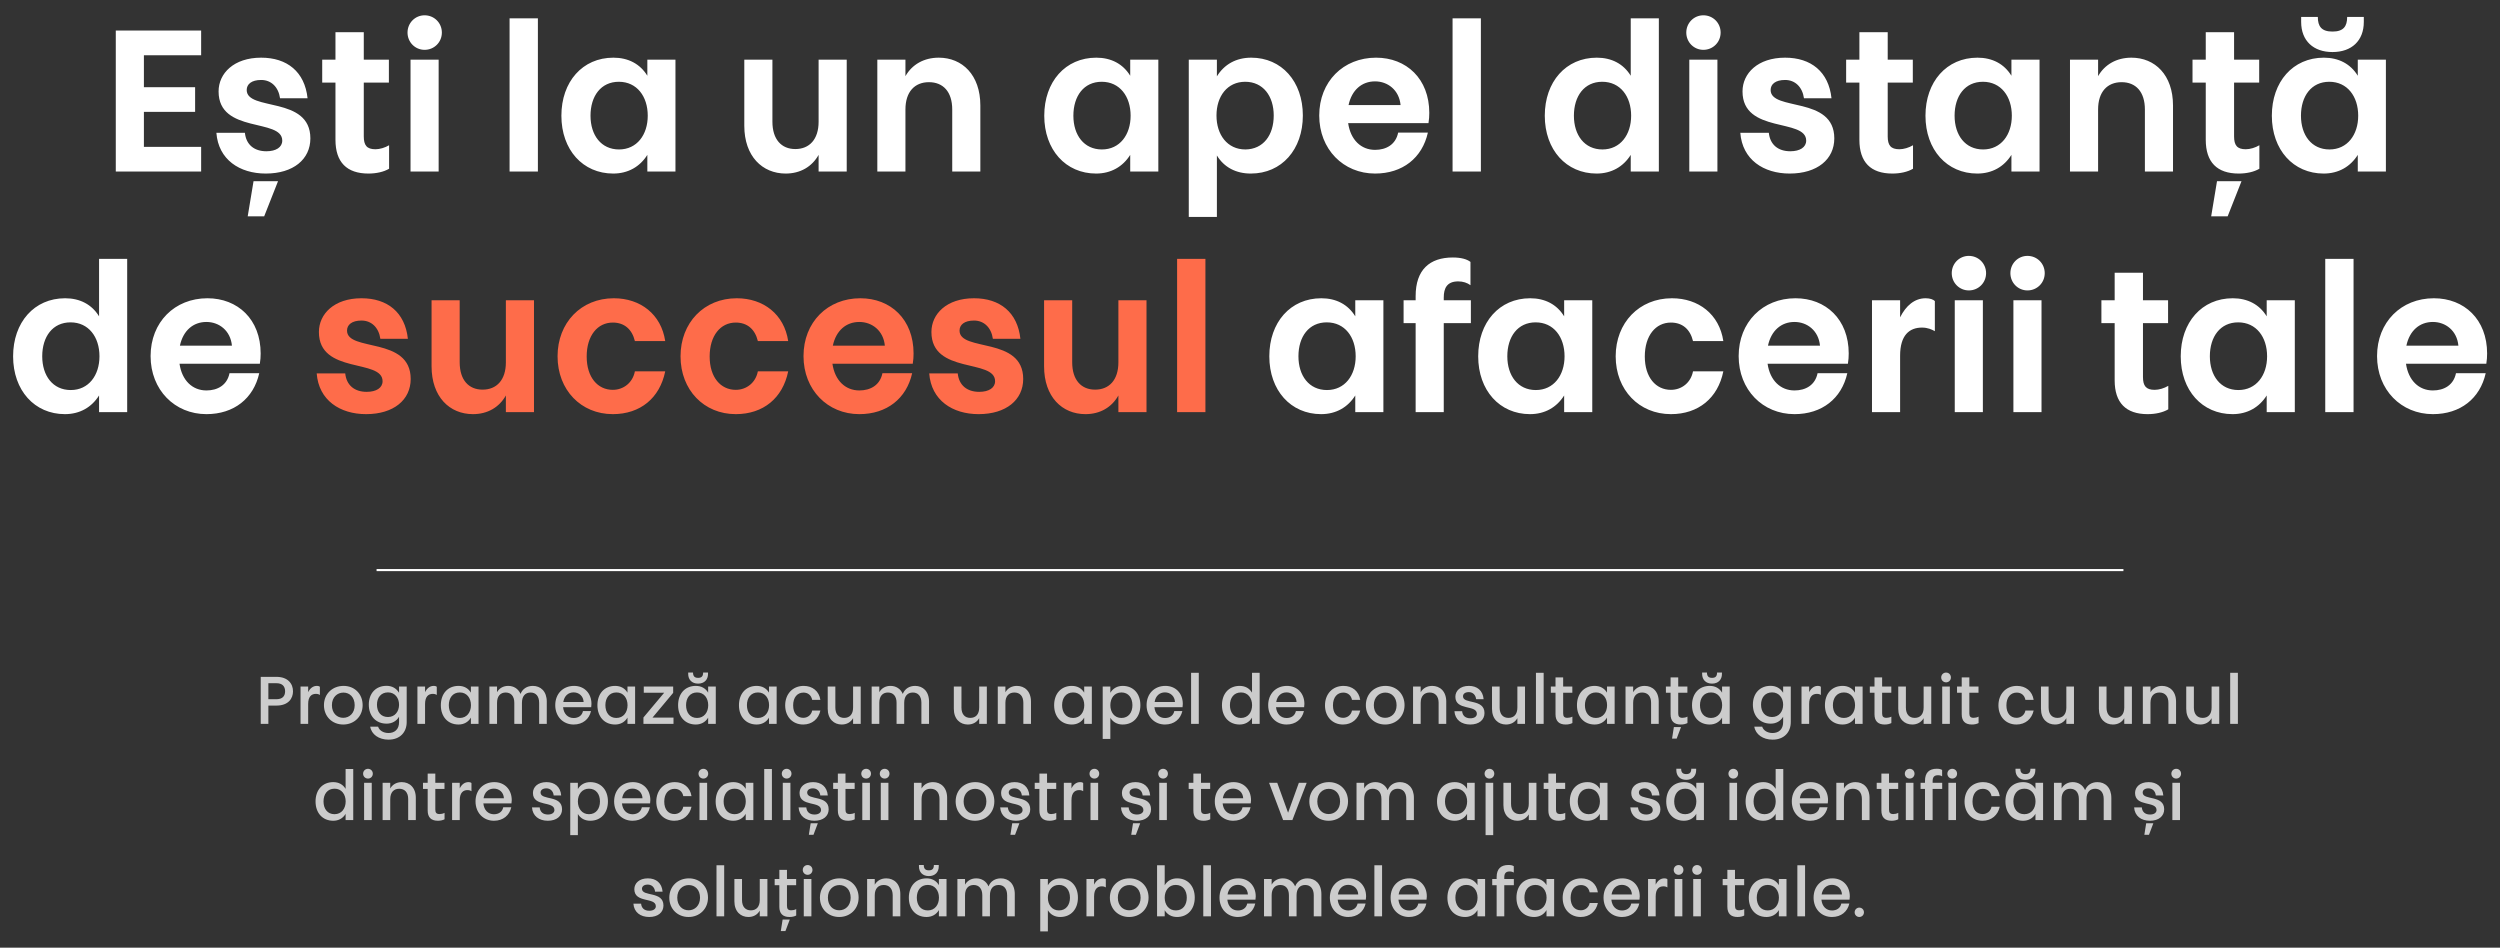
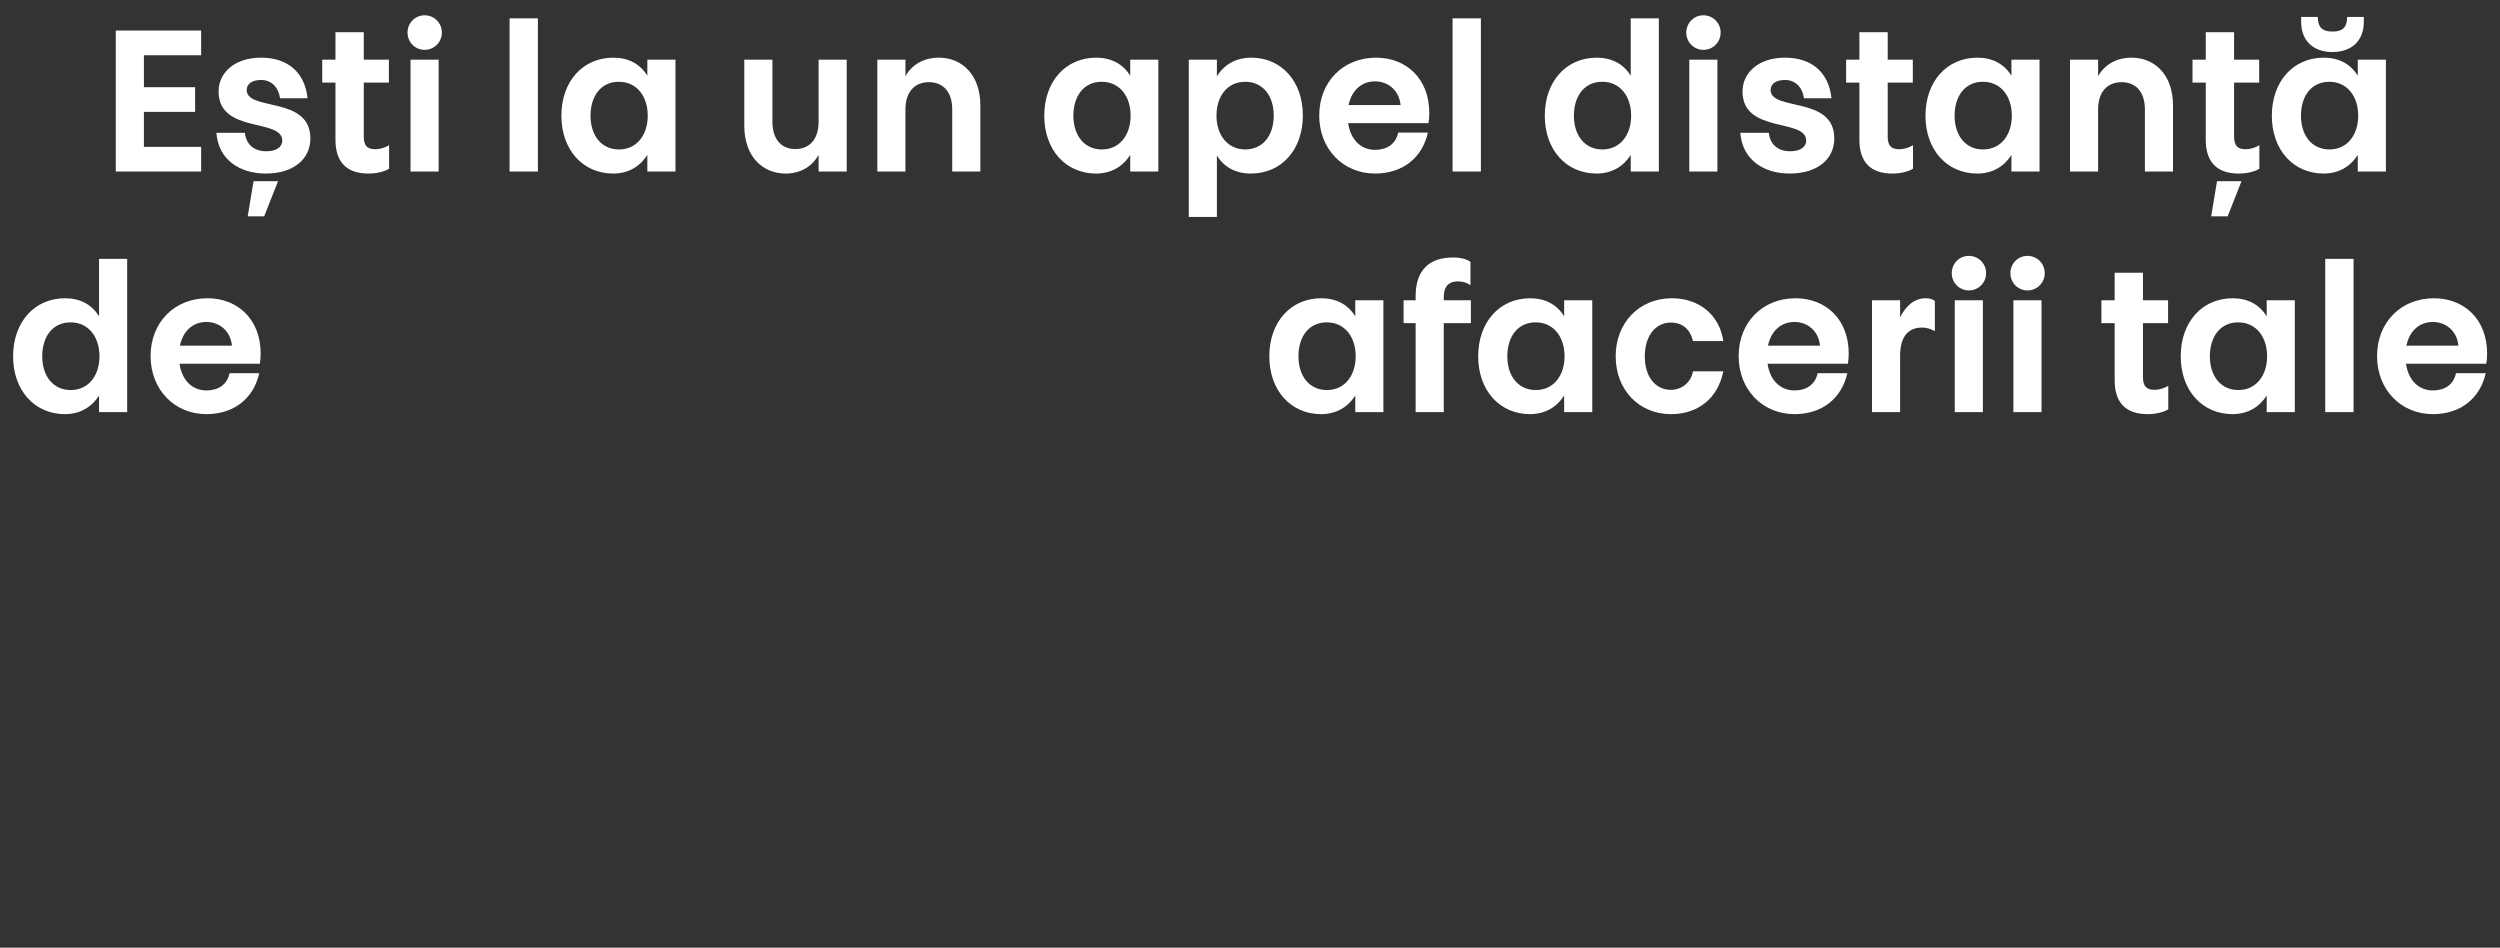
<svg xmlns="http://www.w3.org/2000/svg" width="1195" height="453" viewBox="0 0 1195 453" fill="none">
  <rect x="0" y="0" width="1195" height="453" fill="#333333" stroke="none" />
-   <path d="M128.28 334.224H132.152C135 334.224 136.28 332.72 136.28 330.448C136.28 328.112 135 326.576 132.152 326.576H128.28V334.224ZM140.056 330.448C140.056 333.744 137.976 337.264 132.152 337.264H128.28V346H124.632V323.536H132.152C137.464 323.536 140.056 326.672 140.056 330.448ZM147.303 336.528V346H143.655V328.176H147.303V330.864C148.199 329.008 149.607 327.856 151.463 327.856C152.167 327.856 152.679 328.048 152.903 328.304V332.208C152.519 331.92 151.911 331.664 151.015 331.664C148.935 331.664 147.303 332.912 147.303 336.528ZM164.223 327.856C169.439 327.856 173.343 331.632 173.343 337.072C173.343 342.512 169.279 346.32 164.063 346.32C158.815 346.32 154.847 342.512 154.847 337.072C154.847 331.6 158.975 327.856 164.223 327.856ZM164.159 331.056C161.215 331.056 158.655 333.264 158.655 337.072C158.655 340.912 161.087 343.12 164.063 343.12C167.007 343.12 169.535 340.912 169.535 337.104C169.535 333.264 167.135 331.056 164.159 331.056ZM180.189 336.848C180.189 340.208 182.013 342.736 185.437 342.736C188.797 342.736 190.749 340.08 190.749 336.848C190.749 333.648 188.797 330.96 185.437 330.96C182.045 330.992 180.189 333.52 180.189 336.848ZM176.957 347.344H180.733C181.277 349.136 183.229 350.384 185.693 350.384C188.605 350.384 190.749 348.656 190.749 345.168V342.608C189.501 344.688 187.421 345.904 184.797 345.904C179.645 345.904 176.285 342.224 176.285 336.816C176.285 331.472 179.581 327.824 184.765 327.824C187.389 327.824 189.501 329.04 190.749 331.152V328.176H194.397V345.168C194.397 349.968 191.229 353.552 185.725 353.552C181.085 353.552 177.565 351.056 176.957 347.344ZM203.178 336.528V346H199.53V328.176H203.178V330.864C204.074 329.008 205.482 327.856 207.338 327.856C208.042 327.856 208.554 328.048 208.778 328.304V332.208C208.394 331.92 207.786 331.664 206.89 331.664C204.81 331.664 203.178 332.912 203.178 336.528ZM214.53 337.072C214.53 340.56 216.386 343.184 219.778 343.184C223.17 343.184 225.122 340.464 225.122 337.072C225.122 333.744 223.17 330.96 219.778 330.992C216.386 330.992 214.53 333.648 214.53 337.072ZM225.09 331.088V328.176H228.738V346H225.09V343.024C223.842 345.136 221.762 346.32 219.17 346.32C214.082 346.32 210.722 342.608 210.722 337.104C210.722 331.6 214.018 327.856 219.202 327.856C221.794 327.856 223.874 329.008 225.09 331.088ZM233.936 346V328.176H237.584V330.864C238.672 328.912 240.624 327.856 242.928 327.856C245.488 327.856 247.728 329.168 248.816 331.696C249.776 329.2 252.016 327.856 254.704 327.856C258.416 327.856 261.36 330.448 261.36 335.376V346H257.712V335.952C257.712 332.72 256.08 331.024 253.616 331.024C251.12 331.024 249.488 332.72 249.488 335.952V346H245.84V335.952C245.84 332.72 244.208 331.024 241.712 331.024C239.216 331.024 237.584 332.72 237.584 335.952V346H233.936ZM274.21 343.216C276.386 343.216 278.21 342.128 278.658 339.888H282.498C281.634 343.76 278.562 346.32 274.21 346.32C269.154 346.32 265.41 342.512 265.41 337.072C265.41 331.6 269.154 327.856 274.402 327.856C279.266 327.856 282.722 331.344 282.722 336.496C282.722 336.976 282.658 337.456 282.594 338.032H269.154C269.474 341.296 271.49 343.216 274.21 343.216ZM274.21 330.96C271.618 330.96 269.73 332.624 269.25 335.568H278.978C278.85 332.72 276.738 330.96 274.21 330.96ZM289.374 337.072C289.374 340.56 291.23 343.184 294.622 343.184C298.014 343.184 299.966 340.464 299.966 337.072C299.966 333.744 298.014 330.96 294.622 330.992C291.23 330.992 289.374 333.648 289.374 337.072ZM299.934 331.088V328.176H303.582V346H299.934V343.024C298.686 345.136 296.606 346.32 294.014 346.32C288.926 346.32 285.566 342.608 285.566 337.104C285.566 331.6 288.862 327.856 294.046 327.856C296.638 327.856 298.718 329.008 299.934 331.088ZM321.772 328.176V331.184L311.884 343.024H321.932V346H307.564V342.96L317.484 331.12H307.724V328.176H321.772ZM327.936 337.072C327.936 340.56 329.792 343.184 333.184 343.184C336.576 343.184 338.528 340.464 338.528 337.072C338.528 333.744 336.576 330.96 333.184 330.992C329.792 330.992 327.936 333.648 327.936 337.072ZM338.496 331.088V328.176H342.144V346H338.496V343.024C337.248 345.136 335.168 346.32 332.576 346.32C327.488 346.32 324.128 342.608 324.128 337.104C324.128 331.6 327.424 327.856 332.608 327.856C335.2 327.856 337.28 329.008 338.496 331.088ZM338.432 322.128C338.432 324.88 336.672 326.768 333.696 326.768C330.72 326.768 328.96 324.88 328.96 322.128V321.456H331.264C331.264 323.12 331.936 324.016 333.696 324.016C335.488 324.016 336.096 323.12 336.096 321.456H338.432V322.128ZM357.03 337.072C357.03 340.56 358.886 343.184 362.278 343.184C365.67 343.184 367.622 340.464 367.622 337.072C367.622 333.744 365.67 330.96 362.278 330.992C358.886 330.992 357.03 333.648 357.03 337.072ZM367.59 331.088V328.176H371.238V346H367.59V343.024C366.342 345.136 364.262 346.32 361.67 346.32C356.582 346.32 353.222 342.608 353.222 337.104C353.222 331.6 356.518 327.856 361.702 327.856C364.294 327.856 366.374 329.008 367.59 331.088ZM375.316 337.168C375.316 331.792 378.868 327.856 384.18 327.856C388.34 327.856 391.508 330.352 392.148 334.544H388.212C387.796 332.336 386.228 331.056 384.052 331.056C381.14 331.056 379.124 333.328 379.124 337.168C379.124 341.04 381.14 343.12 383.988 343.12C386.004 343.12 387.828 341.776 388.212 339.632H392.148C391.284 343.6 388.244 346.32 383.924 346.32C378.868 346.32 375.316 342.576 375.316 337.168ZM411.423 328.176V346H407.775V343.28C406.655 345.264 404.703 346.32 402.335 346.32C398.655 346.32 395.647 343.728 395.647 338.8V328.176H399.295V338.224C399.295 341.456 400.959 343.152 403.519 343.152C406.111 343.152 407.775 341.456 407.775 338.224V328.176H411.423ZM416.655 346V328.176H420.303V330.864C421.391 328.912 423.343 327.856 425.647 327.856C428.207 327.856 430.447 329.168 431.535 331.696C432.495 329.2 434.735 327.856 437.423 327.856C441.135 327.856 444.079 330.448 444.079 335.376V346H440.431V335.952C440.431 332.72 438.799 331.024 436.335 331.024C433.839 331.024 432.207 332.72 432.207 335.952V346H428.559V335.952C428.559 332.72 426.927 331.024 424.431 331.024C421.935 331.024 420.303 332.72 420.303 335.952V346H416.655ZM471.704 328.176V346H468.056V343.28C466.936 345.264 464.984 346.32 462.616 346.32C458.936 346.32 455.928 343.728 455.928 338.8V328.176H459.576V338.224C459.576 341.456 461.24 343.152 463.8 343.152C466.392 343.152 468.056 341.456 468.056 338.224V328.176H471.704ZM476.936 346V328.176H480.584V330.896C481.704 328.912 483.688 327.856 486.088 327.856C489.8 327.856 492.808 330.448 492.808 335.376V346H489.16V335.952C489.16 332.72 487.464 331.024 484.872 331.024C482.28 331.024 480.584 332.72 480.584 335.952V346H476.936ZM507.686 337.072C507.686 340.56 509.542 343.184 512.934 343.184C516.326 343.184 518.278 340.464 518.278 337.072C518.278 333.744 516.326 330.96 512.934 330.992C509.542 330.992 507.686 333.648 507.686 337.072ZM518.246 331.088V328.176H521.894V346H518.246V343.024C516.998 345.136 514.918 346.32 512.326 346.32C507.238 346.32 503.878 342.608 503.878 337.104C503.878 331.6 507.174 327.856 512.358 327.856C514.95 327.856 517.03 329.008 518.246 331.088ZM541.3 337.104C541.3 333.616 539.444 330.992 536.052 330.992C532.692 330.992 530.74 333.712 530.74 337.104C530.74 340.432 532.692 343.216 536.052 343.184C539.444 343.184 541.3 340.528 541.3 337.104ZM530.74 343.088V353.2H527.092V328.176H530.74V331.152C531.988 329.04 534.068 327.856 536.66 327.856C541.748 327.856 545.108 331.568 545.108 337.072C545.108 342.576 541.812 346.32 536.628 346.32C534.036 346.32 531.988 345.168 530.74 343.088ZM556.866 343.216C559.042 343.216 560.866 342.128 561.314 339.888H565.154C564.29 343.76 561.218 346.32 556.866 346.32C551.81 346.32 548.066 342.512 548.066 337.072C548.066 331.6 551.81 327.856 557.058 327.856C561.922 327.856 565.378 331.344 565.378 336.496C565.378 336.976 565.314 337.456 565.25 338.032H551.81C552.13 341.296 554.146 343.216 556.866 343.216ZM556.866 330.96C554.274 330.96 552.386 332.624 551.906 335.568H561.634C561.506 332.72 559.394 330.96 556.866 330.96ZM569.342 346V321.584H573.022V346H569.342ZM587.905 337.072C587.905 340.56 589.761 343.184 593.153 343.184C596.545 343.184 598.497 340.464 598.497 337.072C598.497 333.744 596.545 330.96 593.153 330.992C589.761 330.992 587.905 333.648 587.905 337.072ZM598.465 331.088V321.584H602.113V346H598.465V343.024C597.217 345.136 595.137 346.32 592.545 346.32C587.457 346.32 584.097 342.608 584.097 337.104C584.097 331.6 587.393 327.856 592.577 327.856C595.169 327.856 597.249 329.008 598.465 331.088ZM614.991 343.216C617.167 343.216 618.991 342.128 619.439 339.888H623.279C622.415 343.76 619.343 346.32 614.991 346.32C609.935 346.32 606.191 342.512 606.191 337.072C606.191 331.6 609.935 327.856 615.183 327.856C620.047 327.856 623.503 331.344 623.503 336.496C623.503 336.976 623.439 337.456 623.375 338.032H609.935C610.255 341.296 612.271 343.216 614.991 343.216ZM614.991 330.96C612.399 330.96 610.511 332.624 610.031 335.568H619.759C619.631 332.72 617.519 330.96 614.991 330.96ZM633.347 337.168C633.347 331.792 636.899 327.856 642.211 327.856C646.371 327.856 649.539 330.352 650.179 334.544H646.243C645.827 332.336 644.259 331.056 642.083 331.056C639.171 331.056 637.155 333.328 637.155 337.168C637.155 341.04 639.171 343.12 642.019 343.12C644.035 343.12 645.859 341.776 646.243 339.632H650.179C649.315 343.6 646.275 346.32 641.955 346.32C636.899 346.32 633.347 342.576 633.347 337.168ZM662.254 327.856C667.47 327.856 671.374 331.632 671.374 337.072C671.374 342.512 667.31 346.32 662.094 346.32C656.846 346.32 652.878 342.512 652.878 337.072C652.878 331.6 657.006 327.856 662.254 327.856ZM662.19 331.056C659.246 331.056 656.686 333.264 656.686 337.072C656.686 340.912 659.118 343.12 662.094 343.12C665.038 343.12 667.566 340.912 667.566 337.104C667.566 333.264 665.166 331.056 662.19 331.056ZM675.436 346V328.176H679.084V330.896C680.204 328.912 682.188 327.856 684.588 327.856C688.3 327.856 691.308 330.448 691.308 335.376V346H687.66V335.952C687.66 332.72 685.964 331.024 683.372 331.024C680.78 331.024 679.084 332.72 679.084 335.952V346H675.436ZM699.314 332.848C699.314 336.752 709.586 333.808 709.586 340.848C709.586 344.144 706.93 346.32 702.77 346.32C698.61 346.32 695.506 344.08 695.218 339.952H698.898C699.09 342.096 700.466 343.344 702.834 343.344C704.69 343.344 705.938 342.512 705.938 341.2C705.938 336.72 695.666 339.856 695.666 333.04C695.666 330.256 697.938 327.856 702.13 327.856C706.002 327.856 708.818 330 709.17 334.224H705.586C705.362 332.144 703.986 330.832 702.098 330.832C700.274 330.832 699.314 331.696 699.314 332.848ZM728.954 328.176V346H725.306V343.28C724.186 345.264 722.234 346.32 719.866 346.32C716.186 346.32 713.178 343.728 713.178 338.8V328.176H716.826V338.224C716.826 341.456 718.49 343.152 721.05 343.152C723.642 343.152 725.306 341.456 725.306 338.224V328.176H728.954ZM734.186 346V321.584H737.866V346H734.186ZM743.541 341.424V331.12H741.301V328.176H743.541V323.792H747.189V328.176H751.573V331.12H747.189V340.976C747.189 342.48 747.733 343.12 749.237 343.12C750.005 343.12 750.901 342.928 751.605 342.544V345.616C750.677 346.096 749.621 346.32 748.405 346.32C745.205 346.32 743.541 344.688 743.541 341.424ZM757.593 337.072C757.593 340.56 759.449 343.184 762.841 343.184C766.233 343.184 768.185 340.464 768.185 337.072C768.185 333.744 766.233 330.96 762.841 330.992C759.449 330.992 757.593 333.648 757.593 337.072ZM768.153 331.088V328.176H771.801V346H768.153V343.024C766.905 345.136 764.825 346.32 762.233 346.32C757.145 346.32 753.785 342.608 753.785 337.104C753.785 331.6 757.081 327.856 762.265 327.856C764.857 327.856 766.937 329.008 768.153 331.088ZM776.998 346V328.176H780.646V330.896C781.766 328.912 783.75 327.856 786.15 327.856C789.862 327.856 792.87 330.448 792.87 335.376V346H789.222V335.952C789.222 332.72 787.526 331.024 784.934 331.024C782.342 331.024 780.646 332.72 780.646 335.952V346H776.998ZM798.541 341.424V331.12H796.301V328.176H798.541V323.792H802.189V328.176H806.573V331.12H802.189V340.976C802.189 342.48 802.733 343.12 804.237 343.12C805.005 343.12 805.901 342.928 806.605 342.544V345.616C805.677 346.096 804.621 346.32 803.405 346.32C800.205 346.32 798.541 344.688 798.541 341.424ZM800.109 347.536H803.533L801.453 353.04H799.245L800.109 347.536ZM812.593 337.072C812.593 340.56 814.449 343.184 817.841 343.184C821.233 343.184 823.185 340.464 823.185 337.072C823.185 333.744 821.233 330.96 817.841 330.992C814.449 330.992 812.593 333.648 812.593 337.072ZM823.153 331.088V328.176H826.801V346H823.153V343.024C821.905 345.136 819.825 346.32 817.233 346.32C812.145 346.32 808.785 342.608 808.785 337.104C808.785 331.6 812.081 327.856 817.265 327.856C819.857 327.856 821.937 329.008 823.153 331.088ZM823.089 322.128C823.089 324.88 821.329 326.768 818.353 326.768C815.377 326.768 813.617 324.88 813.617 322.128V321.456H815.921C815.921 323.12 816.593 324.016 818.353 324.016C820.145 324.016 820.753 323.12 820.753 321.456H823.089V322.128ZM841.782 336.848C841.782 340.208 843.606 342.736 847.03 342.736C850.39 342.736 852.342 340.08 852.342 336.848C852.342 333.648 850.39 330.96 847.03 330.96C843.638 330.992 841.782 333.52 841.782 336.848ZM838.55 347.344H842.326C842.87 349.136 844.822 350.384 847.286 350.384C850.198 350.384 852.342 348.656 852.342 345.168V342.608C851.094 344.688 849.014 345.904 846.39 345.904C841.238 345.904 837.878 342.224 837.878 336.816C837.878 331.472 841.174 327.824 846.358 327.824C848.982 327.824 851.094 329.04 852.342 331.152V328.176H855.99V345.168C855.99 349.968 852.822 353.552 847.318 353.552C842.678 353.552 839.158 351.056 838.55 347.344ZM864.771 336.528V346H861.123V328.176H864.771V330.864C865.667 329.008 867.075 327.856 868.931 327.856C869.635 327.856 870.147 328.048 870.371 328.304V332.208C869.987 331.92 869.379 331.664 868.483 331.664C866.403 331.664 864.771 332.912 864.771 336.528ZM876.124 337.072C876.124 340.56 877.98 343.184 881.372 343.184C884.764 343.184 886.716 340.464 886.716 337.072C886.716 333.744 884.764 330.96 881.372 330.992C877.98 330.992 876.124 333.648 876.124 337.072ZM886.684 331.088V328.176H890.332V346H886.684V343.024C885.436 345.136 883.356 346.32 880.764 346.32C875.676 346.32 872.316 342.608 872.316 337.104C872.316 331.6 875.612 327.856 880.796 327.856C883.388 327.856 885.468 329.008 886.684 331.088ZM896.01 341.424V331.12H893.77V328.176H896.01V323.792H899.658V328.176H904.042V331.12H899.658V340.976C899.658 342.48 900.202 343.12 901.706 343.12C902.474 343.12 903.37 342.928 904.074 342.544V345.616C903.146 346.096 902.09 346.32 900.874 346.32C897.674 346.32 896.01 344.688 896.01 341.424ZM923.142 328.176V346H919.494V343.28C918.374 345.264 916.422 346.32 914.054 346.32C910.374 346.32 907.366 343.728 907.366 338.8V328.176H911.014V338.224C911.014 341.456 912.678 343.152 915.238 343.152C917.83 343.152 919.494 341.456 919.494 338.224V328.176H923.142ZM928.373 346V328.176H932.021V346H928.373ZM930.229 326.16C928.917 326.16 927.893 325.136 927.893 323.824C927.893 322.512 928.917 321.488 930.229 321.488C931.541 321.488 932.533 322.512 932.533 323.824C932.533 325.136 931.541 326.16 930.229 326.16ZM937.697 341.424V331.12H935.457V328.176H937.697V323.792H941.345V328.176H945.729V331.12H941.345V340.976C941.345 342.48 941.889 343.12 943.393 343.12C944.161 343.12 945.057 342.928 945.761 342.544V345.616C944.833 346.096 943.777 346.32 942.561 346.32C939.361 346.32 937.697 344.688 937.697 341.424ZM955.253 337.168C955.253 331.792 958.805 327.856 964.117 327.856C968.277 327.856 971.445 330.352 972.085 334.544H968.149C967.733 332.336 966.165 331.056 963.989 331.056C961.077 331.056 959.061 333.328 959.061 337.168C959.061 341.04 961.077 343.12 963.925 343.12C965.941 343.12 967.765 341.776 968.149 339.632H972.085C971.221 343.6 968.181 346.32 963.861 346.32C958.805 346.32 955.253 342.576 955.253 337.168ZM991.361 328.176V346H987.713V343.28C986.593 345.264 984.641 346.32 982.273 346.32C978.593 346.32 975.585 343.728 975.585 338.8V328.176H979.233V338.224C979.233 341.456 980.897 343.152 983.457 343.152C986.049 343.152 987.713 341.456 987.713 338.224V328.176H991.361ZM1019.05 328.176V346H1015.4V343.28C1014.28 345.264 1012.33 346.32 1009.96 346.32C1006.28 346.32 1003.27 343.728 1003.27 338.8V328.176H1006.92V338.224C1006.92 341.456 1008.58 343.152 1011.14 343.152C1013.74 343.152 1015.4 341.456 1015.4 338.224V328.176H1019.05ZM1024.28 346V328.176H1027.93V330.896C1029.05 328.912 1031.03 327.856 1033.43 327.856C1037.14 327.856 1040.15 330.448 1040.15 335.376V346H1036.5V335.952C1036.5 332.72 1034.81 331.024 1032.22 331.024C1029.62 331.024 1027.93 332.72 1027.93 335.952V346H1024.28ZM1060.8 328.176V346H1057.15V343.28C1056.03 345.264 1054.08 346.32 1051.71 346.32C1048.03 346.32 1045.02 343.728 1045.02 338.8V328.176H1048.67V338.224C1048.67 341.456 1050.33 343.152 1052.89 343.152C1055.49 343.152 1057.15 341.456 1057.15 338.224V328.176H1060.8ZM1066.03 346V321.584H1069.71V346H1066.03ZM154.639 383.072C154.639 386.56 156.495 389.184 159.887 389.184C163.279 389.184 165.231 386.464 165.231 383.072C165.231 379.744 163.279 376.96 159.887 376.992C156.495 376.992 154.639 379.648 154.639 383.072ZM165.199 377.088V367.584H168.847V392H165.199V389.024C163.951 391.136 161.871 392.32 159.279 392.32C154.191 392.32 150.831 388.608 150.831 383.104C150.831 377.6 154.127 373.856 159.311 373.856C161.903 373.856 163.983 375.008 165.199 377.088ZM174.045 392V374.176H177.693V392H174.045ZM175.901 372.16C174.589 372.16 173.565 371.136 173.565 369.824C173.565 368.512 174.589 367.488 175.901 367.488C177.213 367.488 178.205 368.512 178.205 369.824C178.205 371.136 177.213 372.16 175.901 372.16ZM182.889 392V374.176H186.537V376.896C187.657 374.912 189.641 373.856 192.041 373.856C195.753 373.856 198.761 376.448 198.761 381.376V392H195.113V381.952C195.113 378.72 193.417 377.024 190.825 377.024C188.233 377.024 186.537 378.72 186.537 381.952V392H182.889ZM204.431 387.424V377.12H202.191V374.176H204.431V369.792H208.079V374.176H212.463V377.12H208.079V386.976C208.079 388.48 208.623 389.12 210.127 389.12C210.895 389.12 211.791 388.928 212.495 388.544V391.616C211.567 392.096 210.511 392.32 209.295 392.32C206.095 392.32 204.431 390.688 204.431 387.424ZM219.756 382.528V392H216.108V374.176H219.756V376.864C220.652 375.008 222.06 373.856 223.916 373.856C224.62 373.856 225.132 374.048 225.356 374.304V378.208C224.972 377.92 224.364 377.664 223.468 377.664C221.388 377.664 219.756 378.912 219.756 382.528ZM236.1 389.216C238.276 389.216 240.1 388.128 240.548 385.888H244.388C243.524 389.76 240.452 392.32 236.1 392.32C231.044 392.32 227.3 388.512 227.3 383.072C227.3 377.6 231.044 373.856 236.292 373.856C241.156 373.856 244.612 377.344 244.612 382.496C244.612 382.976 244.548 383.456 244.484 384.032H231.044C231.364 387.296 233.38 389.216 236.1 389.216ZM236.1 376.96C233.508 376.96 231.62 378.624 231.14 381.568H240.868C240.74 378.72 238.628 376.96 236.1 376.96ZM258.392 378.848C258.392 382.752 268.664 379.808 268.664 386.848C268.664 390.144 266.008 392.32 261.848 392.32C257.688 392.32 254.584 390.08 254.296 385.952H257.976C258.168 388.096 259.544 389.344 261.912 389.344C263.768 389.344 265.016 388.512 265.016 387.2C265.016 382.72 254.744 385.856 254.744 379.04C254.744 376.256 257.016 373.856 261.208 373.856C265.08 373.856 267.896 376 268.248 380.224H264.664C264.44 378.144 263.064 376.832 261.176 376.832C259.352 376.832 258.392 377.696 258.392 378.848ZM286.784 383.104C286.784 379.616 284.928 376.992 281.536 376.992C278.176 376.992 276.224 379.712 276.224 383.104C276.224 386.432 278.176 389.216 281.536 389.184C284.928 389.184 286.784 386.528 286.784 383.104ZM276.224 389.088V399.2H272.576V374.176H276.224V377.152C277.472 375.04 279.552 373.856 282.144 373.856C287.232 373.856 290.592 377.568 290.592 383.072C290.592 388.576 287.296 392.32 282.112 392.32C279.52 392.32 277.472 391.168 276.224 389.088ZM302.35 389.216C304.526 389.216 306.35 388.128 306.798 385.888H310.638C309.774 389.76 306.702 392.32 302.35 392.32C297.294 392.32 293.55 388.512 293.55 383.072C293.55 377.6 297.294 373.856 302.542 373.856C307.406 373.856 310.862 377.344 310.862 382.496C310.862 382.976 310.798 383.456 310.734 384.032H297.294C297.614 387.296 299.63 389.216 302.35 389.216ZM302.35 376.96C299.758 376.96 297.87 378.624 297.39 381.568H307.118C306.99 378.72 304.878 376.96 302.35 376.96ZM313.706 383.168C313.706 377.792 317.258 373.856 322.57 373.856C326.73 373.856 329.898 376.352 330.538 380.544H326.602C326.186 378.336 324.618 377.056 322.442 377.056C319.53 377.056 317.514 379.328 317.514 383.168C317.514 387.04 319.53 389.12 322.378 389.12C324.394 389.12 326.218 387.776 326.602 385.632H330.538C329.674 389.6 326.634 392.32 322.314 392.32C317.258 392.32 313.706 388.576 313.706 383.168ZM334.358 392V374.176H338.006V392H334.358ZM336.214 372.16C334.902 372.16 333.878 371.136 333.878 369.824C333.878 368.512 334.902 367.488 336.214 367.488C337.526 367.488 338.518 368.512 338.518 369.824C338.518 371.136 337.526 372.16 336.214 372.16ZM345.889 383.072C345.889 386.56 347.745 389.184 351.137 389.184C354.529 389.184 356.481 386.464 356.481 383.072C356.481 379.744 354.529 376.96 351.137 376.992C347.745 376.992 345.889 379.648 345.889 383.072ZM356.449 377.088V374.176H360.097V392H356.449V389.024C355.201 391.136 353.121 392.32 350.529 392.32C345.441 392.32 342.081 388.608 342.081 383.104C342.081 377.6 345.377 373.856 350.561 373.856C353.153 373.856 355.233 375.008 356.449 377.088ZM365.295 392V367.584H368.975V392H365.295ZM374.17 392V374.176H377.818V392H374.17ZM376.026 372.16C374.714 372.16 373.69 371.136 373.69 369.824C373.69 368.512 374.714 367.488 376.026 367.488C377.338 367.488 378.33 368.512 378.33 369.824C378.33 371.136 377.338 372.16 376.026 372.16ZM385.83 378.848C385.83 382.752 396.102 379.808 396.102 386.848C396.102 390.144 393.446 392.32 389.286 392.32C385.126 392.32 382.022 390.08 381.734 385.952H385.414C385.606 388.096 386.982 389.344 389.35 389.344C391.206 389.344 392.454 388.512 392.454 387.2C392.454 382.72 382.182 385.856 382.182 379.04C382.182 376.256 384.454 373.856 388.646 373.856C392.518 373.856 395.334 376 395.686 380.224H392.102C391.878 378.144 390.502 376.832 388.614 376.832C386.79 376.832 385.83 377.696 385.83 378.848ZM387.494 393.536H390.918L388.838 399.04H386.63L387.494 393.536ZM400.494 387.424V377.12H398.254V374.176H400.494V369.792H404.142V374.176H408.526V377.12H404.142V386.976C404.142 388.48 404.686 389.12 406.19 389.12C406.958 389.12 407.854 388.928 408.558 388.544V391.616C407.63 392.096 406.574 392.32 405.358 392.32C402.158 392.32 400.494 390.688 400.494 387.424ZM412.17 392V374.176H415.818V392H412.17ZM414.026 372.16C412.714 372.16 411.69 371.136 411.69 369.824C411.69 368.512 412.714 367.488 414.026 367.488C415.338 367.488 416.33 368.512 416.33 369.824C416.33 371.136 415.338 372.16 414.026 372.16ZM421.014 392V374.176H424.662V392H421.014ZM422.87 372.16C421.558 372.16 420.534 371.136 420.534 369.824C420.534 368.512 421.558 367.488 422.87 367.488C424.182 367.488 425.174 368.512 425.174 369.824C425.174 371.136 424.182 372.16 422.87 372.16ZM436.858 392V374.176H440.506V376.896C441.626 374.912 443.61 373.856 446.01 373.856C449.722 373.856 452.73 376.448 452.73 381.376V392H449.082V381.952C449.082 378.72 447.386 377.024 444.794 377.024C442.202 377.024 440.506 378.72 440.506 381.952V392H436.858ZM466.176 373.856C471.392 373.856 475.296 377.632 475.296 383.072C475.296 388.512 471.232 392.32 466.016 392.32C460.768 392.32 456.8 388.512 456.8 383.072C456.8 377.6 460.928 373.856 466.176 373.856ZM466.112 377.056C463.168 377.056 460.608 379.264 460.608 383.072C460.608 386.912 463.04 389.12 466.016 389.12C468.96 389.12 471.488 386.912 471.488 383.104C471.488 379.264 469.088 377.056 466.112 377.056ZM482.174 378.848C482.174 382.752 492.446 379.808 492.446 386.848C492.446 390.144 489.79 392.32 485.63 392.32C481.47 392.32 478.366 390.08 478.078 385.952H481.758C481.95 388.096 483.326 389.344 485.694 389.344C487.55 389.344 488.798 388.512 488.798 387.2C488.798 382.72 478.526 385.856 478.526 379.04C478.526 376.256 480.798 373.856 484.99 373.856C488.862 373.856 491.678 376 492.03 380.224H488.446C488.222 378.144 486.846 376.832 484.958 376.832C483.134 376.832 482.174 377.696 482.174 378.848ZM483.838 393.536H487.262L485.182 399.04H482.974L483.838 393.536ZM496.838 387.424V377.12H494.598V374.176H496.838V369.792H500.486V374.176H504.87V377.12H500.486V386.976C500.486 388.48 501.03 389.12 502.534 389.12C503.302 389.12 504.198 388.928 504.902 388.544V391.616C503.974 392.096 502.918 392.32 501.702 392.32C498.502 392.32 496.838 390.688 496.838 387.424ZM512.162 382.528V392H508.514V374.176H512.162V376.864C513.058 375.008 514.466 373.856 516.322 373.856C517.026 373.856 517.538 374.048 517.762 374.304V378.208C517.378 377.92 516.77 377.664 515.874 377.664C513.794 377.664 512.162 378.912 512.162 382.528ZM521.264 392V374.176H524.912V392H521.264ZM523.12 372.16C521.808 372.16 520.784 371.136 520.784 369.824C520.784 368.512 521.808 367.488 523.12 367.488C524.432 367.488 525.424 368.512 525.424 369.824C525.424 371.136 524.432 372.16 523.12 372.16ZM539.924 378.848C539.924 382.752 550.196 379.808 550.196 386.848C550.196 390.144 547.54 392.32 543.38 392.32C539.22 392.32 536.116 390.08 535.828 385.952H539.508C539.7 388.096 541.076 389.344 543.444 389.344C545.3 389.344 546.548 388.512 546.548 387.2C546.548 382.72 536.276 385.856 536.276 379.04C536.276 376.256 538.548 373.856 542.74 373.856C546.612 373.856 549.428 376 549.78 380.224H546.196C545.972 378.144 544.596 376.832 542.708 376.832C540.884 376.832 539.924 377.696 539.924 378.848ZM541.588 393.536H545.012L542.932 399.04H540.724L541.588 393.536ZM554.108 392V374.176H557.756V392H554.108ZM555.964 372.16C554.652 372.16 553.628 371.136 553.628 369.824C553.628 368.512 554.652 367.488 555.964 367.488C557.276 367.488 558.268 368.512 558.268 369.824C558.268 371.136 557.276 372.16 555.964 372.16ZM570.431 387.424V377.12H568.191V374.176H570.431V369.792H574.079V374.176H578.463V377.12H574.079V386.976C574.079 388.48 574.623 389.12 576.127 389.12C576.895 389.12 577.791 388.928 578.495 388.544V391.616C577.567 392.096 576.511 392.32 575.295 392.32C572.095 392.32 570.431 390.688 570.431 387.424ZM589.475 389.216C591.651 389.216 593.475 388.128 593.923 385.888H597.763C596.899 389.76 593.827 392.32 589.475 392.32C584.419 392.32 580.675 388.512 580.675 383.072C580.675 377.6 584.419 373.856 589.667 373.856C594.531 373.856 597.987 377.344 597.987 382.496C597.987 382.976 597.923 383.456 597.859 384.032H584.419C584.739 387.296 586.755 389.216 589.475 389.216ZM589.475 376.96C586.883 376.96 584.995 378.624 584.515 381.568H594.243C594.115 378.72 592.003 376.96 589.475 376.96ZM606.615 374.176H610.519L615.703 388.48L620.855 374.176H624.599L617.751 392H613.335L606.615 374.176ZM635.239 373.856C640.455 373.856 644.359 377.632 644.359 383.072C644.359 388.512 640.295 392.32 635.079 392.32C629.831 392.32 625.863 388.512 625.863 383.072C625.863 377.6 629.991 373.856 635.239 373.856ZM635.175 377.056C632.231 377.056 629.671 379.264 629.671 383.072C629.671 386.912 632.103 389.12 635.079 389.12C638.023 389.12 640.551 386.912 640.551 383.104C640.551 379.264 638.151 377.056 635.175 377.056ZM648.42 392V374.176H652.068V376.864C653.156 374.912 655.108 373.856 657.412 373.856C659.972 373.856 662.212 375.168 663.3 377.696C664.26 375.2 666.5 373.856 669.188 373.856C672.9 373.856 675.844 376.448 675.844 381.376V392H672.196V381.952C672.196 378.72 670.564 377.024 668.1 377.024C665.604 377.024 663.972 378.72 663.972 381.952V392H660.324V381.952C660.324 378.72 658.692 377.024 656.196 377.024C653.7 377.024 652.068 378.72 652.068 381.952V392H648.42ZM690.702 383.072C690.702 386.56 692.558 389.184 695.95 389.184C699.342 389.184 701.294 386.464 701.294 383.072C701.294 379.744 699.342 376.96 695.95 376.992C692.558 376.992 690.702 379.648 690.702 383.072ZM701.262 377.088V374.176H704.91V392H701.262V389.024C700.014 391.136 697.934 392.32 695.342 392.32C690.254 392.32 686.894 388.608 686.894 383.104C686.894 377.6 690.19 373.856 695.374 373.856C697.966 373.856 700.046 375.008 701.262 377.088ZM711.964 372.16C710.652 372.16 709.628 371.136 709.628 369.824C709.628 368.512 710.652 367.488 711.964 367.488C713.276 367.488 714.268 368.512 714.268 369.824C714.268 371.136 713.276 372.16 711.964 372.16ZM713.756 399.2H710.108V374.176H713.756V399.2ZM734.407 374.176V392H730.759V389.28C729.639 391.264 727.687 392.32 725.319 392.32C721.639 392.32 718.631 389.728 718.631 384.8V374.176H722.279V384.224C722.279 387.456 723.943 389.152 726.503 389.152C729.095 389.152 730.759 387.456 730.759 384.224V374.176H734.407ZM740.119 387.424V377.12H737.879V374.176H740.119V369.792H743.767V374.176H748.151V377.12H743.767V386.976C743.767 388.48 744.311 389.12 745.815 389.12C746.583 389.12 747.479 388.928 748.183 388.544V391.616C747.255 392.096 746.199 392.32 744.983 392.32C741.783 392.32 740.119 390.688 740.119 387.424ZM754.171 383.072C754.171 386.56 756.027 389.184 759.419 389.184C762.811 389.184 764.763 386.464 764.763 383.072C764.763 379.744 762.811 376.96 759.419 376.992C756.027 376.992 754.171 379.648 754.171 383.072ZM764.731 377.088V374.176H768.379V392H764.731V389.024C763.483 391.136 761.403 392.32 758.811 392.32C753.723 392.32 750.363 388.608 750.363 383.104C750.363 377.6 753.659 373.856 758.843 373.856C761.435 373.856 763.515 375.008 764.731 377.088ZM783.392 378.848C783.392 382.752 793.664 379.808 793.664 386.848C793.664 390.144 791.008 392.32 786.848 392.32C782.688 392.32 779.584 390.08 779.296 385.952H782.976C783.168 388.096 784.544 389.344 786.912 389.344C788.768 389.344 790.016 388.512 790.016 387.2C790.016 382.72 779.744 385.856 779.744 379.04C779.744 376.256 782.016 373.856 786.208 373.856C790.08 373.856 792.896 376 793.248 380.224H789.664C789.44 378.144 788.064 376.832 786.176 376.832C784.352 376.832 783.392 377.696 783.392 378.848ZM800.264 383.072C800.264 386.56 802.12 389.184 805.512 389.184C808.904 389.184 810.856 386.464 810.856 383.072C810.856 379.744 808.904 376.96 805.512 376.992C802.12 376.992 800.264 379.648 800.264 383.072ZM810.824 377.088V374.176H814.472V392H810.824V389.024C809.576 391.136 807.496 392.32 804.904 392.32C799.816 392.32 796.456 388.608 796.456 383.104C796.456 377.6 799.752 373.856 804.936 373.856C807.528 373.856 809.608 375.008 810.824 377.088ZM810.76 368.128C810.76 370.88 809 372.768 806.024 372.768C803.048 372.768 801.288 370.88 801.288 368.128V367.456H803.592C803.592 369.12 804.264 370.016 806.024 370.016C807.816 370.016 808.424 369.12 808.424 367.456H810.76V368.128ZM826.67 392V374.176H830.318V392H826.67ZM828.526 372.16C827.214 372.16 826.19 371.136 826.19 369.824C826.19 368.512 827.214 367.488 828.526 367.488C829.838 367.488 830.83 368.512 830.83 369.824C830.83 371.136 829.838 372.16 828.526 372.16ZM838.202 383.072C838.202 386.56 840.058 389.184 843.45 389.184C846.842 389.184 848.794 386.464 848.794 383.072C848.794 379.744 846.842 376.96 843.45 376.992C840.058 376.992 838.202 379.648 838.202 383.072ZM848.762 377.088V367.584H852.41V392H848.762V389.024C847.514 391.136 845.434 392.32 842.842 392.32C837.754 392.32 834.394 388.608 834.394 383.104C834.394 377.6 837.69 373.856 842.874 373.856C845.466 373.856 847.546 375.008 848.762 377.088ZM865.288 389.216C867.464 389.216 869.288 388.128 869.736 385.888H873.576C872.712 389.76 869.64 392.32 865.288 392.32C860.232 392.32 856.488 388.512 856.488 383.072C856.488 377.6 860.232 373.856 865.48 373.856C870.344 373.856 873.8 377.344 873.8 382.496C873.8 382.976 873.736 383.456 873.672 384.032H860.232C860.552 387.296 862.568 389.216 865.288 389.216ZM865.288 376.96C862.696 376.96 860.808 378.624 860.328 381.568H870.056C869.928 378.72 867.816 376.96 865.288 376.96ZM877.764 392V374.176H881.412V376.896C882.532 374.912 884.516 373.856 886.916 373.856C890.628 373.856 893.636 376.448 893.636 381.376V392H889.988V381.952C889.988 378.72 888.292 377.024 885.7 377.024C883.108 377.024 881.412 378.72 881.412 381.952V392H877.764ZM899.306 387.424V377.12H897.066V374.176H899.306V369.792H902.954V374.176H907.338V377.12H902.954V386.976C902.954 388.48 903.498 389.12 905.002 389.12C905.77 389.12 906.666 388.928 907.37 388.544V391.616C906.442 392.096 905.386 392.32 904.17 392.32C900.97 392.32 899.306 390.688 899.306 387.424ZM910.983 392V374.176H914.631V392H910.983ZM912.839 372.16C911.527 372.16 910.503 371.136 910.503 369.824C910.503 368.512 911.527 367.488 912.839 367.488C914.151 367.488 915.143 368.512 915.143 369.824C915.143 371.136 914.151 372.16 912.839 372.16ZM920.146 392V377.12H918.034V374.176H920.146V373.248C920.146 369.344 922.13 367.456 925.81 367.456C926.93 367.456 927.858 367.68 928.338 368.064V371.104C927.826 370.752 927.186 370.56 926.322 370.56C924.37 370.56 923.794 371.68 923.794 373.408V374.176H928.37V377.12H923.794V392H920.146ZM931.326 392V374.176H934.974V392H931.326ZM933.182 372.16C931.87 372.16 930.846 371.136 930.846 369.824C930.846 368.512 931.87 367.488 933.182 367.488C934.494 367.488 935.486 368.512 935.486 369.824C935.486 371.136 934.494 372.16 933.182 372.16ZM939.05 383.168C939.05 377.792 942.602 373.856 947.914 373.856C952.074 373.856 955.242 376.352 955.882 380.544H951.946C951.53 378.336 949.962 377.056 947.786 377.056C944.874 377.056 942.858 379.328 942.858 383.168C942.858 387.04 944.874 389.12 947.722 389.12C949.738 389.12 951.562 387.776 951.946 385.632H955.882C955.018 389.6 951.978 392.32 947.658 392.32C942.602 392.32 939.05 388.576 939.05 383.168ZM962.389 383.072C962.389 386.56 964.245 389.184 967.637 389.184C971.029 389.184 972.981 386.464 972.981 383.072C972.981 379.744 971.029 376.96 967.637 376.992C964.245 376.992 962.389 379.648 962.389 383.072ZM972.949 377.088V374.176H976.597V392H972.949V389.024C971.701 391.136 969.621 392.32 967.029 392.32C961.941 392.32 958.581 388.608 958.581 383.104C958.581 377.6 961.877 373.856 967.061 373.856C969.653 373.856 971.733 375.008 972.949 377.088ZM972.885 368.128C972.885 370.88 971.125 372.768 968.149 372.768C965.173 372.768 963.413 370.88 963.413 368.128V367.456H965.717C965.717 369.12 966.389 370.016 968.149 370.016C969.941 370.016 970.549 369.12 970.549 367.456H972.885V368.128ZM981.795 392V374.176H985.443V376.864C986.531 374.912 988.483 373.856 990.787 373.856C993.347 373.856 995.587 375.168 996.675 377.696C997.635 375.2 999.875 373.856 1002.56 373.856C1006.28 373.856 1009.22 376.448 1009.22 381.376V392H1005.57V381.952C1005.57 378.72 1003.94 377.024 1001.48 377.024C998.979 377.024 997.347 378.72 997.347 381.952V392H993.699V381.952C993.699 378.72 992.067 377.024 989.571 377.024C987.075 377.024 985.443 378.72 985.443 381.952V392H981.795ZM1024.2 378.848C1024.2 382.752 1034.48 379.808 1034.48 386.848C1034.48 390.144 1031.82 392.32 1027.66 392.32C1023.5 392.32 1020.4 390.08 1020.11 385.952H1023.79C1023.98 388.096 1025.36 389.344 1027.72 389.344C1029.58 389.344 1030.83 388.512 1030.83 387.2C1030.83 382.72 1020.56 385.856 1020.56 379.04C1020.56 376.256 1022.83 373.856 1027.02 373.856C1030.89 373.856 1033.71 376 1034.06 380.224H1030.48C1030.25 378.144 1028.88 376.832 1026.99 376.832C1025.16 376.832 1024.2 377.696 1024.2 378.848ZM1025.87 393.536H1029.29L1027.21 399.04H1025L1025.87 393.536ZM1038.39 392V374.176H1042.04V392H1038.39ZM1040.24 372.16C1038.93 372.16 1037.91 371.136 1037.91 369.824C1037.91 368.512 1038.93 367.488 1040.24 367.488C1041.56 367.488 1042.55 368.512 1042.55 369.824C1042.55 371.136 1041.56 372.16 1040.24 372.16ZM306.861 424.848C306.861 428.752 317.133 425.808 317.133 432.848C317.133 436.144 314.477 438.32 310.317 438.32C306.157 438.32 303.053 436.08 302.765 431.952H306.445C306.637 434.096 308.013 435.344 310.381 435.344C312.237 435.344 313.485 434.512 313.485 433.2C313.485 428.72 303.213 431.856 303.213 425.04C303.213 422.256 305.485 419.856 309.677 419.856C313.549 419.856 316.365 422 316.717 426.224H313.133C312.909 424.144 311.533 422.832 309.645 422.832C307.821 422.832 306.861 423.696 306.861 424.848ZM329.301 419.856C334.517 419.856 338.421 423.632 338.421 429.072C338.421 434.512 334.357 438.32 329.141 438.32C323.893 438.32 319.925 434.512 319.925 429.072C319.925 423.6 324.053 419.856 329.301 419.856ZM329.237 423.056C326.293 423.056 323.733 425.264 323.733 429.072C323.733 432.912 326.165 435.12 329.141 435.12C332.085 435.12 334.613 432.912 334.613 429.104C334.613 425.264 332.213 423.056 329.237 423.056ZM342.483 438V413.584H346.163V438H342.483ZM366.814 420.176V438H363.166V435.28C362.046 437.264 360.094 438.32 357.726 438.32C354.046 438.32 351.038 435.728 351.038 430.8V420.176H354.686V430.224C354.686 433.456 356.35 435.152 358.91 435.152C361.502 435.152 363.166 433.456 363.166 430.224V420.176H366.814ZM372.525 433.424V423.12H370.285V420.176H372.525V415.792H376.173V420.176H380.557V423.12H376.173V432.976C376.173 434.48 376.717 435.12 378.221 435.12C378.989 435.12 379.885 434.928 380.589 434.544V437.616C379.661 438.096 378.605 438.32 377.389 438.32C374.189 438.32 372.525 436.688 372.525 433.424ZM374.093 439.536H377.517L375.437 445.04H373.229L374.093 439.536ZM384.201 438V420.176H387.849V438H384.201ZM386.057 418.16C384.745 418.16 383.721 417.136 383.721 415.824C383.721 414.512 384.745 413.488 386.057 413.488C387.369 413.488 388.361 414.512 388.361 415.824C388.361 417.136 387.369 418.16 386.057 418.16ZM401.301 419.856C406.517 419.856 410.421 423.632 410.421 429.072C410.421 434.512 406.357 438.32 401.141 438.32C395.893 438.32 391.925 434.512 391.925 429.072C391.925 423.6 396.053 419.856 401.301 419.856ZM401.237 423.056C398.293 423.056 395.733 425.264 395.733 429.072C395.733 432.912 398.165 435.12 401.141 435.12C404.085 435.12 406.613 432.912 406.613 429.104C406.613 425.264 404.213 423.056 401.237 423.056ZM414.483 438V420.176H418.131V422.896C419.251 420.912 421.235 419.856 423.635 419.856C427.347 419.856 430.355 422.448 430.355 427.376V438H426.707V427.952C426.707 424.72 425.011 423.024 422.419 423.024C419.827 423.024 418.131 424.72 418.131 427.952V438H414.483ZM438.233 429.072C438.233 432.56 440.089 435.184 443.481 435.184C446.873 435.184 448.825 432.464 448.825 429.072C448.825 425.744 446.873 422.96 443.481 422.992C440.089 422.992 438.233 425.648 438.233 429.072ZM448.793 423.088V420.176H452.441V438H448.793V435.024C447.545 437.136 445.465 438.32 442.873 438.32C437.785 438.32 434.425 434.608 434.425 429.104C434.425 423.6 437.721 419.856 442.905 419.856C445.497 419.856 447.577 421.008 448.793 423.088ZM448.729 414.128C448.729 416.88 446.969 418.768 443.993 418.768C441.017 418.768 439.257 416.88 439.257 414.128V413.456H441.561C441.561 415.12 442.233 416.016 443.993 416.016C445.785 416.016 446.393 415.12 446.393 413.456H448.729V414.128ZM457.639 438V420.176H461.287V422.864C462.375 420.912 464.327 419.856 466.631 419.856C469.191 419.856 471.431 421.168 472.519 423.696C473.479 421.2 475.719 419.856 478.407 419.856C482.119 419.856 485.063 422.448 485.063 427.376V438H481.415V427.952C481.415 424.72 479.783 423.024 477.319 423.024C474.823 423.024 473.191 424.72 473.191 427.952V438H469.543V427.952C469.543 424.72 467.911 423.024 465.415 423.024C462.919 423.024 461.287 424.72 461.287 427.952V438H457.639ZM511.441 429.104C511.441 425.616 509.585 422.992 506.193 422.992C502.833 422.992 500.881 425.712 500.881 429.104C500.881 432.432 502.833 435.216 506.193 435.184C509.585 435.184 511.441 432.528 511.441 429.104ZM500.881 435.088V445.2H497.233V420.176H500.881V423.152C502.129 421.04 504.209 419.856 506.801 419.856C511.889 419.856 515.249 423.568 515.249 429.072C515.249 434.576 511.953 438.32 506.769 438.32C504.177 438.32 502.129 437.168 500.881 435.088ZM522.974 428.528V438H519.326V420.176H522.974V422.864C523.87 421.008 525.278 419.856 527.134 419.856C527.838 419.856 528.35 420.048 528.574 420.304V424.208C528.19 423.92 527.582 423.664 526.686 423.664C524.606 423.664 522.974 424.912 522.974 428.528ZM539.895 419.856C545.111 419.856 549.015 423.632 549.015 429.072C549.015 434.512 544.951 438.32 539.735 438.32C534.487 438.32 530.519 434.512 530.519 429.072C530.519 423.6 534.647 419.856 539.895 419.856ZM539.831 423.056C536.887 423.056 534.327 425.264 534.327 429.072C534.327 432.912 536.759 435.12 539.735 435.12C542.679 435.12 545.207 432.912 545.207 429.104C545.207 425.264 542.807 423.056 539.831 423.056ZM567.284 429.072C567.284 425.648 565.428 422.992 562.036 422.992C558.676 422.96 556.724 425.744 556.724 429.072C556.724 432.464 558.676 435.184 562.036 435.184C565.46 435.184 567.284 432.56 567.284 429.072ZM556.724 423.152C557.972 421.04 560.052 419.856 562.644 419.856C567.796 419.856 571.092 423.6 571.092 429.072C571.092 434.576 567.732 438.32 562.612 438.32C560.02 438.32 557.972 437.168 556.724 435.088V438H553.076V413.584H556.724V423.152ZM575.17 438V413.584H578.85V438H575.17ZM591.725 435.216C593.901 435.216 595.725 434.128 596.173 431.888H600.013C599.149 435.76 596.077 438.32 591.725 438.32C586.669 438.32 582.925 434.512 582.925 429.072C582.925 423.6 586.669 419.856 591.917 419.856C596.781 419.856 600.237 423.344 600.237 428.496C600.237 428.976 600.173 429.456 600.109 430.032H586.669C586.989 433.296 589.005 435.216 591.725 435.216ZM591.725 422.96C589.133 422.96 587.245 424.624 586.765 427.568H596.493C596.365 424.72 594.253 422.96 591.725 422.96ZM604.201 438V420.176H607.849V422.864C608.937 420.912 610.889 419.856 613.193 419.856C615.753 419.856 617.993 421.168 619.081 423.696C620.041 421.2 622.281 419.856 624.969 419.856C628.681 419.856 631.625 422.448 631.625 427.376V438H627.977V427.952C627.977 424.72 626.345 423.024 623.881 423.024C621.385 423.024 619.753 424.72 619.753 427.952V438H616.105V427.952C616.105 424.72 614.473 423.024 611.977 423.024C609.481 423.024 607.849 424.72 607.849 427.952V438H604.201ZM644.475 435.216C646.651 435.216 648.475 434.128 648.923 431.888H652.763C651.899 435.76 648.827 438.32 644.475 438.32C639.419 438.32 635.675 434.512 635.675 429.072C635.675 423.6 639.419 419.856 644.667 419.856C649.531 419.856 652.987 423.344 652.987 428.496C652.987 428.976 652.923 429.456 652.859 430.032H639.419C639.739 433.296 641.755 435.216 644.475 435.216ZM644.475 422.96C641.883 422.96 639.995 424.624 639.515 427.568H649.243C649.115 424.72 647.003 422.96 644.475 422.96ZM656.951 438V413.584H660.631V438H656.951ZM673.506 435.216C675.682 435.216 677.506 434.128 677.954 431.888H681.794C680.93 435.76 677.858 438.32 673.506 438.32C668.45 438.32 664.706 434.512 664.706 429.072C664.706 423.6 668.45 419.856 673.698 419.856C678.562 419.856 682.018 423.344 682.018 428.496C682.018 428.976 681.954 429.456 681.89 430.032H668.45C668.77 433.296 670.786 435.216 673.506 435.216ZM673.506 422.96C670.914 422.96 669.026 424.624 668.546 427.568H678.274C678.146 424.72 676.034 422.96 673.506 422.96ZM695.671 429.072C695.671 432.56 697.527 435.184 700.919 435.184C704.311 435.184 706.263 432.464 706.263 429.072C706.263 425.744 704.311 422.96 700.919 422.992C697.527 422.992 695.671 425.648 695.671 429.072ZM706.231 423.088V420.176H709.879V438H706.231V435.024C704.983 437.136 702.903 438.32 700.311 438.32C695.223 438.32 691.863 434.608 691.863 429.104C691.863 423.6 695.159 419.856 700.343 419.856C702.935 419.856 705.015 421.008 706.231 423.088ZM715.396 438V423.12H713.284V420.176H715.396V419.248C715.396 415.344 717.38 413.456 721.06 413.456C722.18 413.456 723.108 413.68 723.588 414.064V417.104C723.076 416.752 722.436 416.56 721.572 416.56C719.62 416.56 719.044 417.68 719.044 419.408V420.176H723.62V423.12H719.044V438H715.396ZM728.671 429.072C728.671 432.56 730.527 435.184 733.919 435.184C737.311 435.184 739.263 432.464 739.263 429.072C739.263 425.744 737.311 422.96 733.919 422.992C730.527 422.992 728.671 425.648 728.671 429.072ZM739.231 423.088V420.176H742.879V438H739.231V435.024C737.983 437.136 735.903 438.32 733.311 438.32C728.223 438.32 724.863 434.608 724.863 429.104C724.863 423.6 728.159 419.856 733.343 419.856C735.935 419.856 738.015 421.008 739.231 423.088ZM746.956 429.168C746.956 423.792 750.508 419.856 755.82 419.856C759.98 419.856 763.148 422.352 763.788 426.544H759.852C759.436 424.336 757.868 423.056 755.692 423.056C752.78 423.056 750.764 425.328 750.764 429.168C750.764 433.04 752.78 435.12 755.628 435.12C757.644 435.12 759.468 433.776 759.852 431.632H763.788C762.924 435.6 759.884 438.32 755.564 438.32C750.508 438.32 746.956 434.576 746.956 429.168ZM775.288 435.216C777.464 435.216 779.288 434.128 779.736 431.888H783.576C782.712 435.76 779.64 438.32 775.288 438.32C770.232 438.32 766.488 434.512 766.488 429.072C766.488 423.6 770.232 419.856 775.48 419.856C780.344 419.856 783.8 423.344 783.8 428.496C783.8 428.976 783.736 429.456 783.672 430.032H770.232C770.552 433.296 772.568 435.216 775.288 435.216ZM775.288 422.96C772.696 422.96 770.808 424.624 770.328 427.568H780.056C779.928 424.72 777.816 422.96 775.288 422.96ZM791.412 428.528V438H787.764V420.176H791.412V422.864C792.308 421.008 793.716 419.856 795.572 419.856C796.276 419.856 796.788 420.048 797.012 420.304V424.208C796.628 423.92 796.02 423.664 795.124 423.664C793.044 423.664 791.412 424.912 791.412 428.528ZM800.514 438V420.176H804.162V438H800.514ZM802.37 418.16C801.058 418.16 800.034 417.136 800.034 415.824C800.034 414.512 801.058 413.488 802.37 413.488C803.682 413.488 804.674 414.512 804.674 415.824C804.674 417.136 803.682 418.16 802.37 418.16ZM809.358 438V420.176H813.006V438H809.358ZM811.214 418.16C809.902 418.16 808.878 417.136 808.878 415.824C808.878 414.512 809.902 413.488 811.214 413.488C812.526 413.488 813.518 414.512 813.518 415.824C813.518 417.136 812.526 418.16 811.214 418.16ZM825.681 433.424V423.12H823.441V420.176H825.681V415.792H829.329V420.176H833.713V423.12H829.329V432.976C829.329 434.48 829.873 435.12 831.377 435.12C832.145 435.12 833.041 434.928 833.745 434.544V437.616C832.817 438.096 831.761 438.32 830.545 438.32C827.345 438.32 825.681 436.688 825.681 433.424ZM839.733 429.072C839.733 432.56 841.589 435.184 844.981 435.184C848.373 435.184 850.325 432.464 850.325 429.072C850.325 425.744 848.373 422.96 844.981 422.992C841.589 422.992 839.733 425.648 839.733 429.072ZM850.293 423.088V420.176H853.941V438H850.293V435.024C849.045 437.136 846.965 438.32 844.373 438.32C839.285 438.32 835.925 434.608 835.925 429.104C835.925 423.6 839.221 419.856 844.405 419.856C846.997 419.856 849.077 421.008 850.293 423.088ZM859.139 438V413.584H862.819V438H859.139ZM875.694 435.216C877.87 435.216 879.694 434.128 880.142 431.888H883.982C883.118 435.76 880.046 438.32 875.694 438.32C870.638 438.32 866.894 434.512 866.894 429.072C866.894 423.6 870.638 419.856 875.886 419.856C880.75 419.856 884.206 423.344 884.206 428.496C884.206 428.976 884.142 429.456 884.078 430.032H870.638C870.958 433.296 872.974 435.216 875.694 435.216ZM875.694 422.96C873.102 422.96 871.214 424.624 870.734 427.568H880.462C880.334 424.72 878.222 422.96 875.694 422.96ZM888.729 438.32C887.513 438.32 886.521 437.328 886.521 436.08C886.521 434.832 887.513 433.84 888.729 433.84C890.009 433.84 890.969 434.832 890.969 436.08C890.969 437.328 890.009 438.32 888.729 438.32Z" fill="#CCCCCC" />
  <path d="M96.145 14.608V26.416H68.785V41.68H93.265V53.488H68.785V70.192H96.145V82H55.345V14.608H96.145ZM117.925 43.024C117.925 53.296 148.357 45.712 148.357 66.16C148.357 76.144 140.197 82.96 127.045 82.96C114.565 82.96 104.389 76.336 103.429 63.472H117.061C117.637 69.136 121.477 72.304 127.333 72.304C131.941 72.304 134.917 70.384 134.917 67.216C134.917 56.368 104.485 64.048 104.485 43.696C104.485 35.056 111.781 27.568 124.837 27.568C137.221 27.568 145.669 34.288 147.013 46.96H133.861C133.093 41.584 129.637 38.224 124.837 38.224C120.229 38.224 117.925 40.24 117.925 43.024ZM121.189 86.608H132.901L126.277 103.408H118.405L121.189 86.608ZM160.352 66.832V39.472H154.016V28.528H160.352V15.376H173.888V28.528H185.888V39.472H173.888V65.2C173.888 69.424 175.328 71.344 179.456 71.344C181.568 71.344 184.064 70.576 185.984 69.424V80.656C183.392 82.192 179.84 82.96 176.096 82.96C165.728 82.96 160.352 77.488 160.352 66.832ZM196.234 82V28.528H209.674V82H196.234ZM202.954 23.824C198.442 23.824 194.794 20.176 194.794 15.568C194.794 10.96 198.442 7.312 202.954 7.312C207.562 7.312 211.21 10.96 211.21 15.568C211.21 20.176 207.562 23.824 202.954 23.824ZM243.577 82V8.752H257.113V82H243.577ZM282.262 55.312C282.262 64.624 287.35 71.44 295.894 71.44C304.438 71.44 309.622 64.432 309.622 55.312C309.622 46.096 304.438 39.088 295.798 39.088C287.254 39.088 282.262 45.904 282.262 55.312ZM309.43 36.208V28.528H322.87V82H309.43V74.032C305.878 79.696 300.214 82.96 293.11 82.96C278.614 82.96 268.342 71.632 268.342 55.312C268.342 39.088 278.422 27.568 293.206 27.568C300.31 27.568 305.974 30.544 309.43 36.208ZM404.734 28.528V82H391.294V74.032C388.126 79.696 382.558 82.96 375.55 82.96C364.414 82.96 355.773 74.704 355.773 60.112V28.528H369.214V58.192C369.214 66.64 373.534 71.248 380.158 71.248C386.878 71.248 391.294 66.64 391.294 58.192V28.528H404.734ZM419.359 82V28.528H432.799V36.4C435.967 30.832 441.631 27.568 448.735 27.568C459.967 27.568 468.607 35.824 468.607 50.416V82H455.167V52.336C455.167 43.888 450.847 39.28 444.031 39.28C437.215 39.28 432.799 43.888 432.799 52.336V82H419.359ZM513.075 55.312C513.075 64.624 518.163 71.44 526.707 71.44C535.251 71.44 540.435 64.432 540.435 55.312C540.435 46.096 535.251 39.088 526.611 39.088C518.067 39.088 513.075 45.904 513.075 55.312ZM540.243 36.208V28.528H553.683V82H540.243V74.032C536.691 79.696 531.027 82.96 523.923 82.96C509.427 82.96 499.155 71.632 499.155 55.312C499.155 39.088 509.235 27.568 524.019 27.568C531.123 27.568 536.787 30.544 540.243 36.208ZM608.842 55.216C608.842 45.904 603.754 39.088 595.21 39.088C586.666 39.088 581.482 46 581.482 55.216C581.482 64.432 586.666 71.44 595.306 71.44C603.85 71.344 608.842 64.624 608.842 55.216ZM581.674 74.32V103.696H568.234V28.528H581.674V36.496C585.226 30.736 590.89 27.568 598.09 27.568C612.586 27.568 622.762 38.896 622.762 55.216C622.762 71.44 612.682 82.96 597.898 82.96C590.794 82.96 585.13 79.984 581.674 74.32ZM657.28 71.632C662.56 71.632 667.168 69.136 668.32 63.376H682.528C679.84 75.472 670.432 82.96 657.28 82.96C642.112 82.96 630.592 71.344 630.592 55.216C630.592 38.992 642.112 27.568 657.76 27.568C672.256 27.568 683.2 37.648 683.2 53.968C683.2 55.504 683.104 57.136 682.816 58.864H644.416C645.568 66.832 650.56 71.632 657.28 71.632ZM657.28 38.896C650.944 38.896 646.144 43.024 644.608 50.224H669.472C668.8 43.024 663.328 38.896 657.28 38.896ZM694.327 82V8.752H707.863V82H694.327ZM752.325 55.312C752.325 64.624 757.413 71.44 765.957 71.44C774.501 71.44 779.685 64.432 779.685 55.312C779.685 46.096 774.501 39.088 765.861 39.088C757.317 39.088 752.325 45.904 752.325 55.312ZM779.493 36.208V8.752H792.933V82H779.493V74.032C775.941 79.696 770.277 82.96 763.173 82.96C748.677 82.96 738.405 71.632 738.405 55.312C738.405 39.088 748.485 27.568 763.269 27.568C770.373 27.568 776.037 30.544 779.493 36.208ZM807.484 82V28.528H820.924V82H807.484ZM814.204 23.824C809.692 23.824 806.044 20.176 806.044 15.568C806.044 10.96 809.692 7.312 814.204 7.312C818.812 7.312 822.46 10.96 822.46 15.568C822.46 20.176 818.812 23.824 814.204 23.824ZM846.363 43.024C846.363 53.296 876.795 45.712 876.795 66.16C876.795 76.144 868.635 82.96 855.483 82.96C843.003 82.96 832.827 76.336 831.867 63.472H845.499C846.075 69.136 849.915 72.304 855.771 72.304C860.379 72.304 863.355 70.384 863.355 67.216C863.355 56.368 832.923 64.048 832.923 43.696C832.923 35.056 840.219 27.568 853.275 27.568C865.659 27.568 874.107 34.288 875.451 46.96H862.299C861.531 41.584 858.075 38.224 853.275 38.224C848.667 38.224 846.363 40.24 846.363 43.024ZM888.79 66.832V39.472H882.454V28.528H888.79V15.376H902.326V28.528H914.326V39.472H902.326V65.2C902.326 69.424 903.766 71.344 907.894 71.344C910.006 71.344 912.502 70.576 914.422 69.424V80.656C911.83 82.192 908.278 82.96 904.534 82.96C894.166 82.96 888.79 77.488 888.79 66.832ZM934.294 55.312C934.294 64.624 939.382 71.44 947.926 71.44C956.47 71.44 961.654 64.432 961.654 55.312C961.654 46.096 956.47 39.088 947.83 39.088C939.286 39.088 934.294 45.904 934.294 55.312ZM961.462 36.208V28.528H974.902V82H961.462V74.032C957.91 79.696 952.246 82.96 945.142 82.96C930.646 82.96 920.374 71.632 920.374 55.312C920.374 39.088 930.454 27.568 945.238 27.568C952.342 27.568 958.006 30.544 961.462 36.208ZM989.452 82V28.528H1002.89V36.4C1006.06 30.832 1011.72 27.568 1018.83 27.568C1030.06 27.568 1038.7 35.824 1038.7 50.416V82H1025.26V52.336C1025.26 43.888 1020.94 39.28 1014.12 39.28C1007.31 39.28 1002.89 43.888 1002.89 52.336V82H989.452ZM1054.35 66.832V39.472H1048.02V28.528H1054.35V15.376H1067.89V28.528H1079.89V39.472H1067.89V65.2C1067.89 69.424 1069.33 71.344 1073.46 71.344C1075.57 71.344 1078.06 70.576 1079.98 69.424V80.656C1077.39 82.192 1073.84 82.96 1070.1 82.96C1059.73 82.96 1054.35 77.488 1054.35 66.832ZM1059.73 86.608H1071.44L1064.82 103.408H1056.94L1059.73 86.608ZM1099.86 55.312C1099.86 64.624 1104.94 71.44 1113.49 71.44C1122.03 71.44 1127.22 64.432 1127.22 55.312C1127.22 46.096 1122.03 39.088 1113.39 39.088C1104.85 39.088 1099.86 45.904 1099.86 55.312ZM1127.02 36.208V28.528H1140.46V82H1127.02V74.032C1123.47 79.696 1117.81 82.96 1110.7 82.96C1096.21 82.96 1085.94 71.632 1085.94 55.312C1085.94 39.088 1096.02 27.568 1110.8 27.568C1117.9 27.568 1123.57 30.544 1127.02 36.208ZM1129.9 10.48C1129.9 19.504 1124.05 24.88 1114.93 24.88C1105.81 24.88 1099.95 19.504 1099.95 10.48V8.08H1107.92C1107.92 12.592 1109.65 15.088 1114.93 15.088C1120.21 15.088 1121.94 12.592 1121.94 8.08H1129.9V10.48ZM20.184 170.312C20.184 179.624 25.272 186.44 33.816 186.44C42.36 186.44 47.544 179.432 47.544 170.312C47.544 161.096 42.36 154.088 33.72 154.088C25.176 154.088 20.184 160.904 20.184 170.312ZM47.352 151.208V123.752H60.792V197H47.352V189.032C43.8 194.696 38.136 197.96 31.032 197.96C16.536 197.96 6.264 186.632 6.264 170.312C6.264 154.088 16.344 142.568 31.128 142.568C38.232 142.568 43.896 145.544 47.352 151.208ZM98.671 186.632C103.951 186.632 108.559 184.136 109.711 178.376H123.919C121.231 190.472 111.823 197.96 98.671 197.96C83.503 197.96 71.983 186.344 71.983 170.216C71.983 153.992 83.503 142.568 99.151 142.568C113.647 142.568 124.591 152.648 124.591 168.968C124.591 170.504 124.495 172.136 124.207 173.864H85.807C86.959 181.832 91.951 186.632 98.671 186.632ZM98.671 153.896C92.335 153.896 87.535 158.024 85.999 165.224H110.863C110.191 158.024 104.719 153.896 98.671 153.896ZM620.653 170.312C620.653 179.624 625.741 186.44 634.285 186.44C642.829 186.44 648.013 179.432 648.013 170.312C648.013 161.096 642.829 154.088 634.189 154.088C625.645 154.088 620.653 160.904 620.653 170.312ZM647.821 151.208V143.528H661.261V197H647.821V189.032C644.269 194.696 638.605 197.96 631.501 197.96C617.005 197.96 606.733 186.632 606.733 170.312C606.733 154.088 616.813 142.568 631.597 142.568C638.701 142.568 644.365 145.544 647.821 151.208ZM676.676 197V154.472H670.916V143.528H676.676V141.512C676.676 128.936 683.396 123.08 694.436 123.08C698.276 123.08 701.156 123.848 702.884 125.192V136.328C701.348 135.176 699.332 134.504 697.028 134.504C691.652 134.504 690.116 137.768 690.116 142.184V143.528H703.076V154.472H690.116V197H676.676ZM720.497 170.312C720.497 179.624 725.585 186.44 734.129 186.44C742.673 186.44 747.857 179.432 747.857 170.312C747.857 161.096 742.673 154.088 734.033 154.088C725.489 154.088 720.497 160.904 720.497 170.312ZM747.665 151.208V143.528H761.105V197H747.665V189.032C744.113 194.696 738.449 197.96 731.345 197.96C716.849 197.96 706.577 186.632 706.577 170.312C706.577 154.088 716.657 142.568 731.441 142.568C738.545 142.568 744.209 145.544 747.665 151.208ZM772.295 170.312C772.295 154.28 783.527 142.568 799.175 142.568C811.943 142.568 821.831 150.248 823.751 163.016H809.255C807.911 157.448 804.263 154.184 798.695 154.184C791.399 154.184 786.215 160.424 786.215 170.408C786.215 180.392 791.495 186.344 798.695 186.344C803.783 186.344 808.199 182.984 809.255 177.512H823.751C821.159 190.28 811.847 197.96 798.695 197.96C783.527 197.96 772.295 186.44 772.295 170.312ZM857.765 186.632C863.045 186.632 867.653 184.136 868.805 178.376H883.013C880.325 190.472 870.917 197.96 857.765 197.96C842.597 197.96 831.077 186.344 831.077 170.216C831.077 153.992 842.597 142.568 858.245 142.568C872.741 142.568 883.685 152.648 883.685 168.968C883.685 170.504 883.589 172.136 883.301 173.864H844.901C846.053 181.832 851.045 186.632 857.765 186.632ZM857.765 153.896C851.429 153.896 846.629 158.024 845.093 165.224H869.957C869.285 158.024 863.813 153.896 857.765 153.896ZM908.252 170.024V197H894.812V143.528H908.252V151.688C911.036 146.12 915.164 142.568 920.444 142.568C922.556 142.568 924.092 143.144 924.86 143.912V158.312C923.516 157.544 921.5 156.584 918.716 156.584C912.668 156.584 908.252 160.232 908.252 170.024ZM934.374 197V143.528H947.814V197H934.374ZM941.094 138.824C936.582 138.824 932.934 135.176 932.934 130.568C932.934 125.96 936.582 122.312 941.094 122.312C945.702 122.312 949.35 125.96 949.35 130.568C949.35 135.176 945.702 138.824 941.094 138.824ZM962.405 197V143.528H975.845V197H962.405ZM969.125 138.824C964.613 138.824 960.965 135.176 960.965 130.568C960.965 125.96 964.613 122.312 969.125 122.312C973.733 122.312 977.381 125.96 977.381 130.568C977.381 135.176 973.733 138.824 969.125 138.824ZM1010.81 181.832V154.472H1004.47V143.528H1010.81V130.376H1024.34V143.528H1036.34V154.472H1024.34V180.2C1024.34 184.424 1025.78 186.344 1029.91 186.344C1032.02 186.344 1034.52 185.576 1036.44 184.424V195.656C1033.85 197.192 1030.29 197.96 1026.55 197.96C1016.18 197.96 1010.81 192.488 1010.81 181.832ZM1056.31 170.312C1056.31 179.624 1061.4 186.44 1069.94 186.44C1078.49 186.44 1083.67 179.432 1083.67 170.312C1083.67 161.096 1078.49 154.088 1069.85 154.088C1061.3 154.088 1056.31 160.904 1056.31 170.312ZM1083.48 151.208V143.528H1096.92V197H1083.48V189.032C1079.93 194.696 1074.26 197.96 1067.16 197.96C1052.66 197.96 1042.39 186.632 1042.39 170.312C1042.39 154.088 1052.47 142.568 1067.25 142.568C1074.36 142.568 1080.02 145.544 1083.48 151.208ZM1111.47 197V123.752H1125V197H1111.47ZM1162.92 186.632C1168.2 186.632 1172.81 184.136 1173.96 178.376H1188.17C1185.48 190.472 1176.07 197.96 1162.92 197.96C1147.75 197.96 1136.23 186.344 1136.23 170.216C1136.23 153.992 1147.75 142.568 1163.4 142.568C1177.9 142.568 1188.84 152.648 1188.84 168.968C1188.84 170.504 1188.74 172.136 1188.46 173.864H1150.06C1151.21 181.832 1156.2 186.632 1162.92 186.632ZM1162.92 153.896C1156.58 153.896 1151.78 158.024 1150.25 165.224H1175.11C1174.44 158.024 1168.97 153.896 1162.92 153.896Z" fill="white" />
-   <path d="M165.878 158.024C165.878 168.296 196.31 160.712 196.31 181.16C196.31 191.144 188.15 197.96 174.998 197.96C162.518 197.96 152.342 191.336 151.382 178.472H165.014C165.59 184.136 169.43 187.304 175.286 187.304C179.894 187.304 182.87 185.384 182.87 182.216C182.87 171.368 152.438 179.048 152.438 158.696C152.438 150.056 159.734 142.568 172.79 142.568C185.174 142.568 193.622 149.288 194.966 161.96H181.814C181.046 156.584 177.59 153.224 172.79 153.224C168.182 153.224 165.878 155.24 165.878 158.024ZM255.249 143.528V197H241.809V189.032C238.641 194.696 233.073 197.96 226.065 197.96C214.929 197.96 206.289 189.704 206.289 175.112V143.528H219.729V173.192C219.729 181.64 224.049 186.248 230.673 186.248C237.393 186.248 241.809 181.64 241.809 173.192V143.528H255.249ZM266.514 170.312C266.514 154.28 277.746 142.568 293.394 142.568C306.162 142.568 316.05 150.248 317.97 163.016H303.474C302.13 157.448 298.482 154.184 292.914 154.184C285.618 154.184 280.434 160.424 280.434 170.408C280.434 180.392 285.714 186.344 292.914 186.344C298.002 186.344 302.418 182.984 303.474 177.512H317.97C315.378 190.28 306.066 197.96 292.914 197.96C277.746 197.96 266.514 186.44 266.514 170.312ZM325.295 170.312C325.295 154.28 336.527 142.568 352.175 142.568C364.943 142.568 374.831 150.248 376.751 163.016H362.255C360.911 157.448 357.263 154.184 351.695 154.184C344.399 154.184 339.215 160.424 339.215 170.408C339.215 180.392 344.495 186.344 351.695 186.344C356.783 186.344 361.199 182.984 362.255 177.512H376.751C374.159 190.28 364.847 197.96 351.695 197.96C336.527 197.96 325.295 186.44 325.295 170.312ZM410.765 186.632C416.045 186.632 420.653 184.136 421.805 178.376H436.013C433.325 190.472 423.917 197.96 410.765 197.96C395.597 197.96 384.077 186.344 384.077 170.216C384.077 153.992 395.597 142.568 411.245 142.568C425.741 142.568 436.685 152.648 436.685 168.968C436.685 170.504 436.589 172.136 436.301 173.864H397.901C399.053 181.832 404.045 186.632 410.765 186.632ZM410.765 153.896C404.429 153.896 399.629 158.024 398.093 165.224H422.957C422.285 158.024 416.813 153.896 410.765 153.896ZM458.66 158.024C458.66 168.296 489.092 160.712 489.092 181.16C489.092 191.144 480.932 197.96 467.78 197.96C455.3 197.96 445.124 191.336 444.164 178.472H457.796C458.372 184.136 462.212 187.304 468.068 187.304C472.676 187.304 475.652 185.384 475.652 182.216C475.652 171.368 445.22 179.048 445.22 158.696C445.22 150.056 452.516 142.568 465.572 142.568C477.956 142.568 486.404 149.288 487.748 161.96H474.596C473.828 156.584 470.372 153.224 465.572 153.224C460.964 153.224 458.66 155.24 458.66 158.024ZM548.03 143.528V197H534.59V189.032C531.422 194.696 525.854 197.96 518.846 197.96C507.71 197.96 499.07 189.704 499.07 175.112V143.528H512.51V173.192C512.51 181.64 516.83 186.248 523.454 186.248C530.174 186.248 534.59 181.64 534.59 173.192V143.528H548.03ZM562.655 197V123.752H576.191V197H562.655Z" fill="#FE6C4A" />
-   <line x1="1015" y1="272.5" x2="180" y2="272.5" stroke="white" />
</svg>